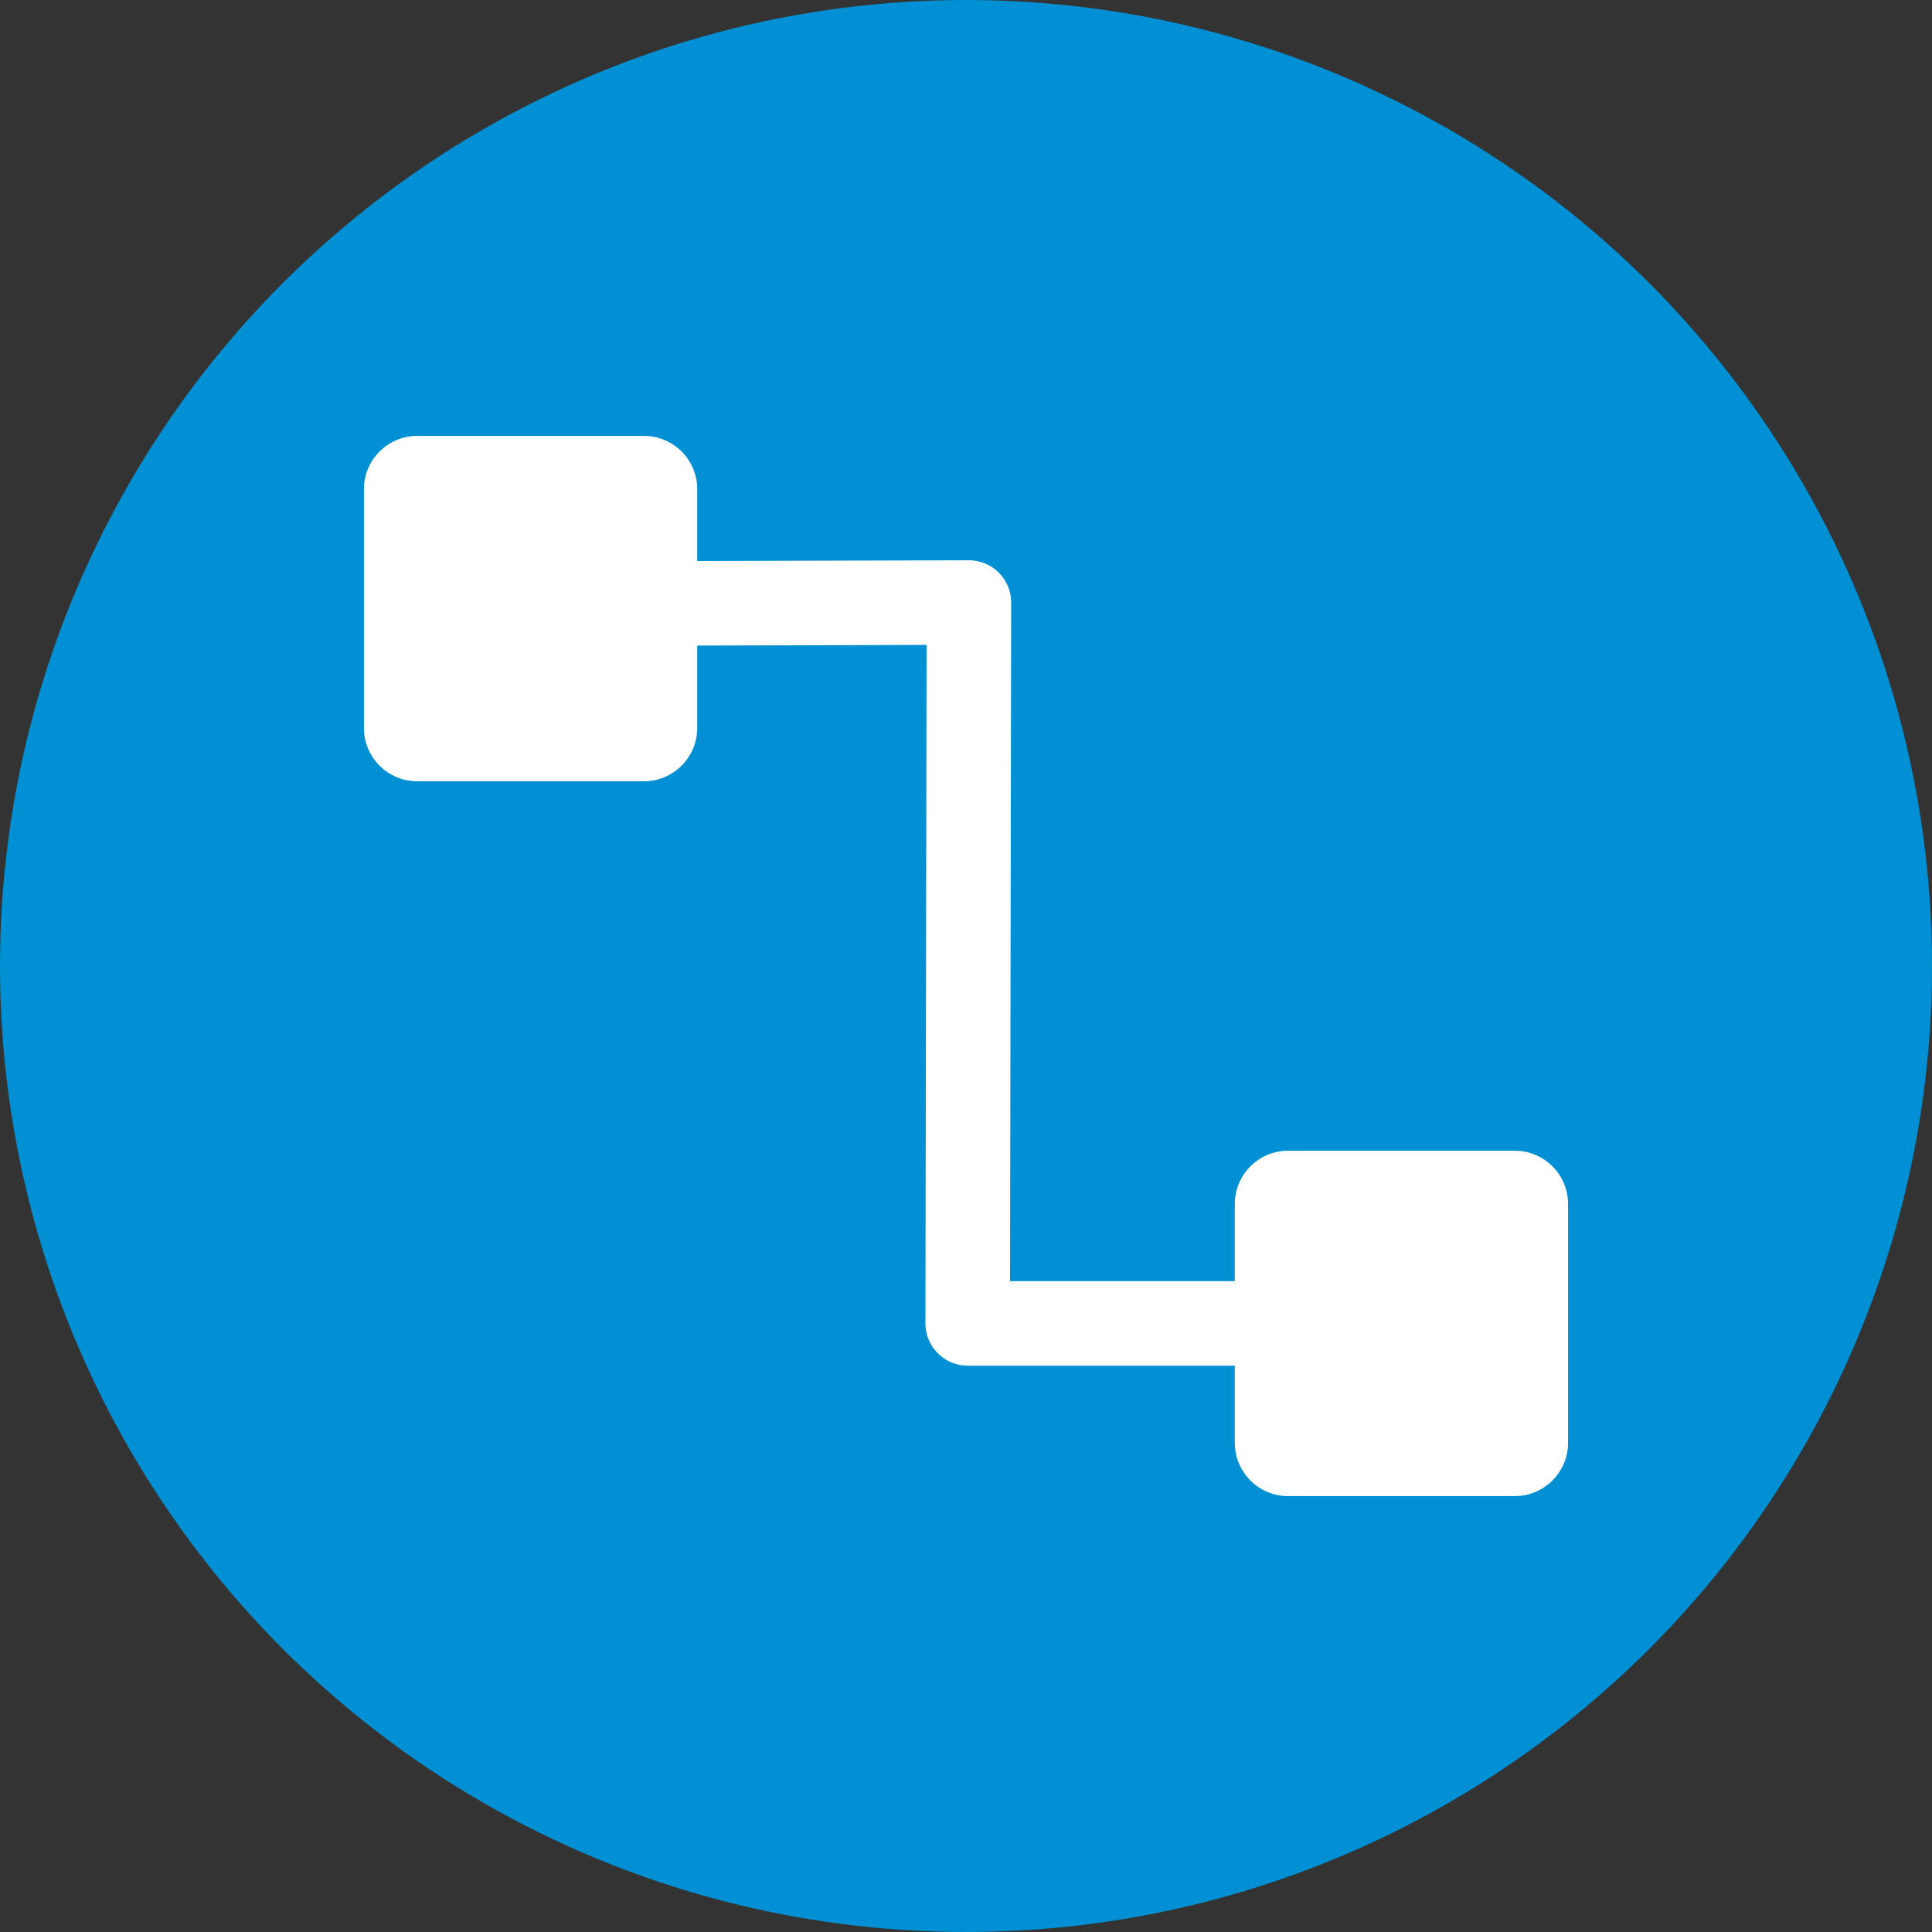
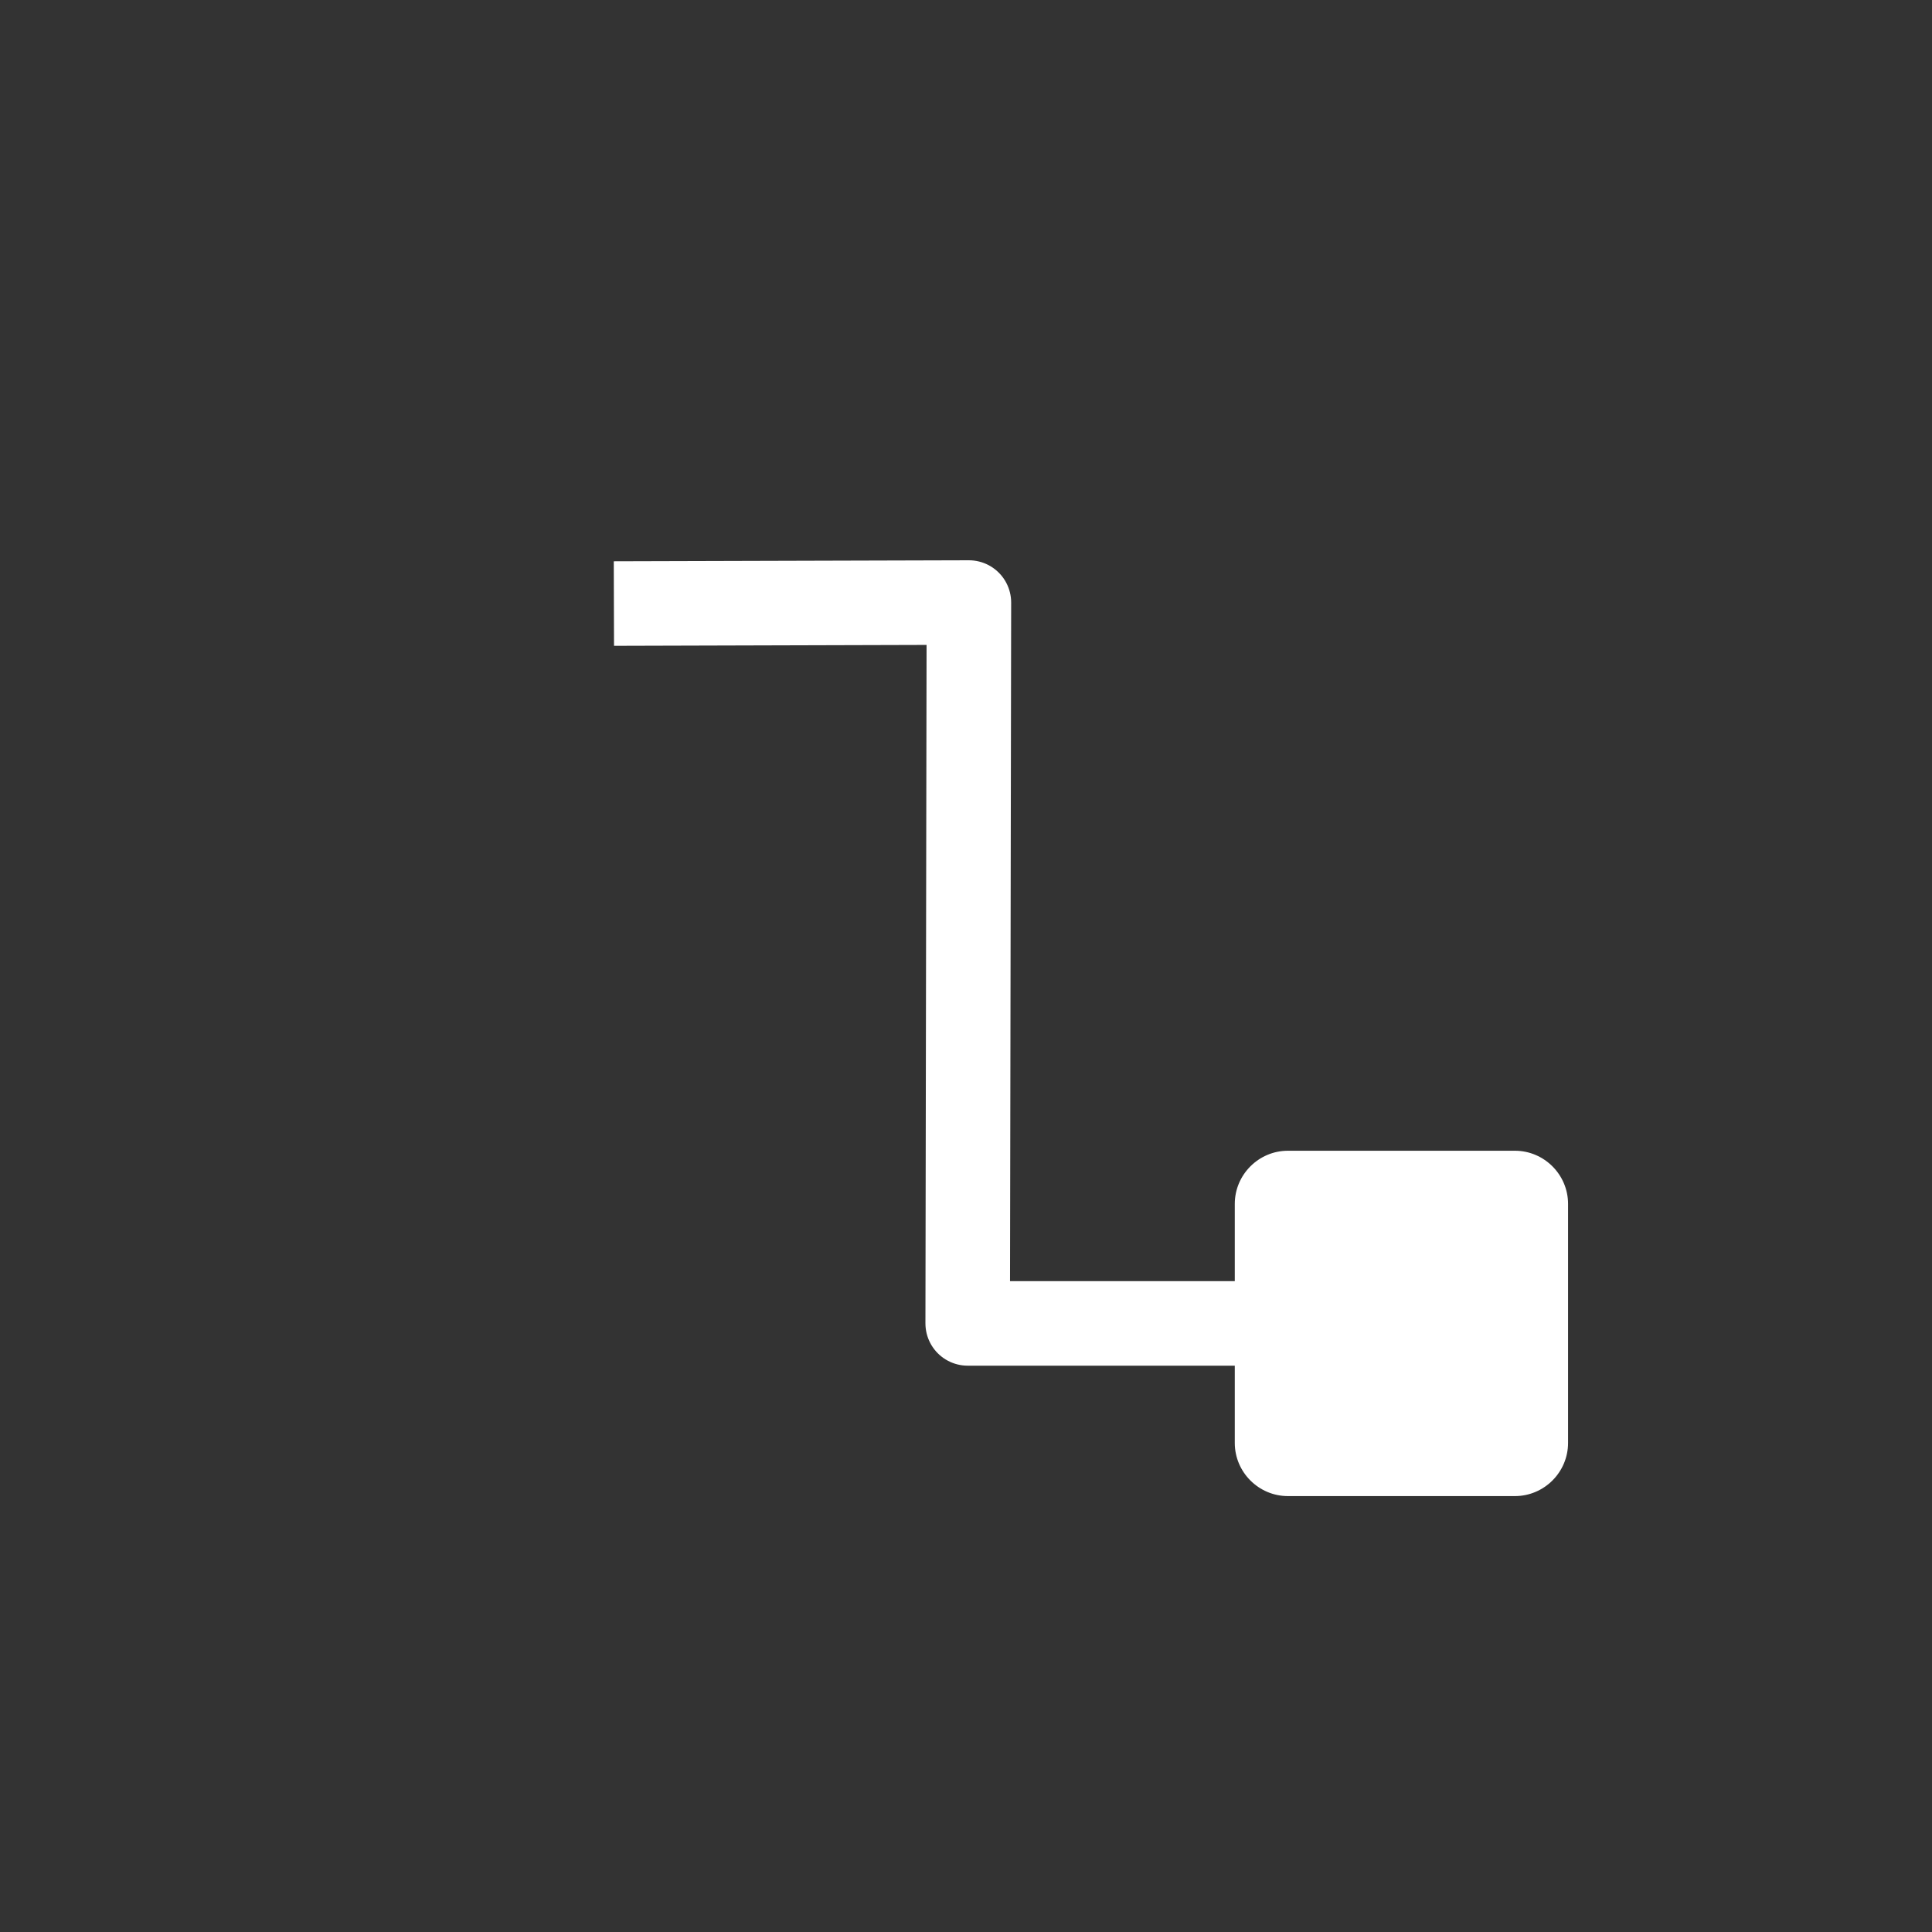
<svg xmlns="http://www.w3.org/2000/svg" xml:space="preserve" width="75px" height="75px" version="1.1" style="shape-rendering:geometricPrecision; text-rendering:geometricPrecision; image-rendering:optimizeQuality; fill-rule:evenodd; clip-rule:evenodd" viewBox="0 0 3157872 3157872">
  <rect x="0" y="0" width="3157872" height="3157872" fill="#333333" stroke="none" />
  <defs>
    <style type="text/css">
   
    .str0 {stroke:white;stroke-width:138155;stroke-linejoin:round}
    .fil2 {fill:none}
    .fil0 {fill:#0090D3}
    .fil1 {fill:white}
   
  </style>
  </defs>
  <g id="Layer_x0020_1">
    <g id="_2135693069984">
-       <ellipse class="fil0" cx="1578934" cy="1578936" rx="1578935" ry="1578934" />
      <g>
-         <path class="fil1" d="M681717 712493l371047 0c47764,0 86843,39083 86843,86842l-5 390787c0,47759 -39083,86843 -86843,86843l-371046 0c-47760,0 -86843,-39079 -86843,-86843l4 -390787c0,-47764 39079,-86842 86843,-86842z" />
        <path class="fil1" d="M2105117 1880902l371047 0c47764,0 86843,39084 86843,86843l-5 390787c0,47759 -39083,86842 -86843,86842l-371046 0c-47760,0 -86843,-39078 -86843,-86842l4 -390787c0,-47764 39079,-86843 86843,-86843z" />
        <polyline class="fil2 str0" points="1003424,986509 1583677,984859 1581705,2163134 2217229,2163134 " />
      </g>
    </g>
  </g>
</svg>